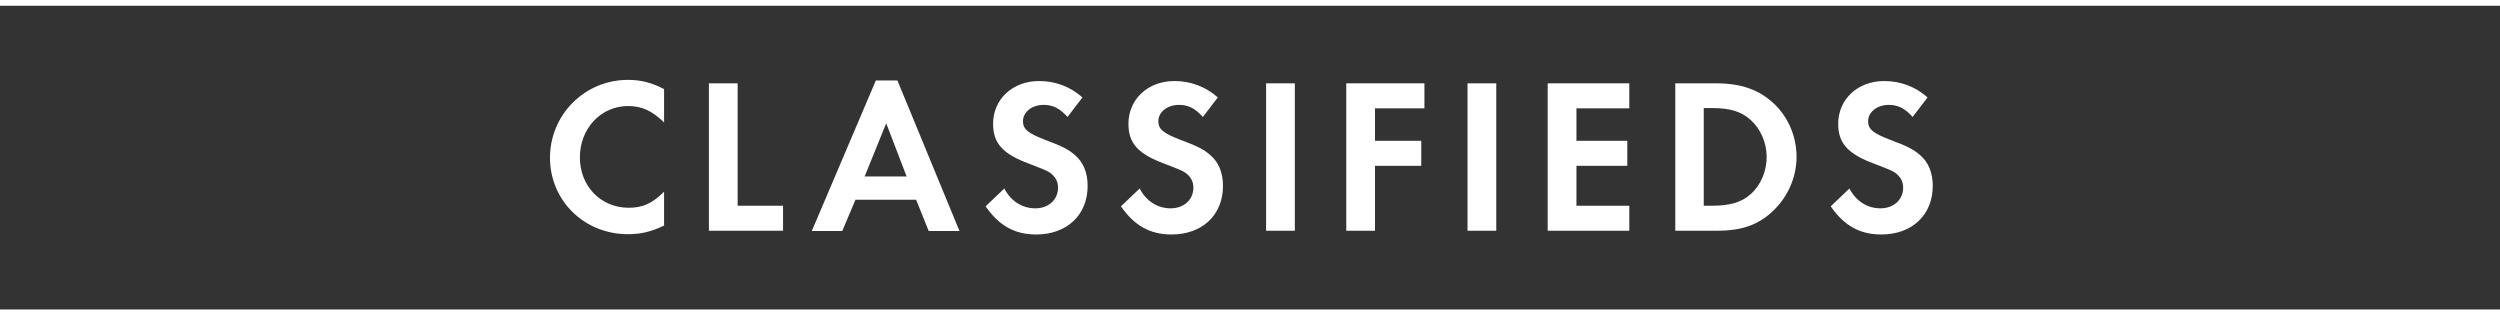
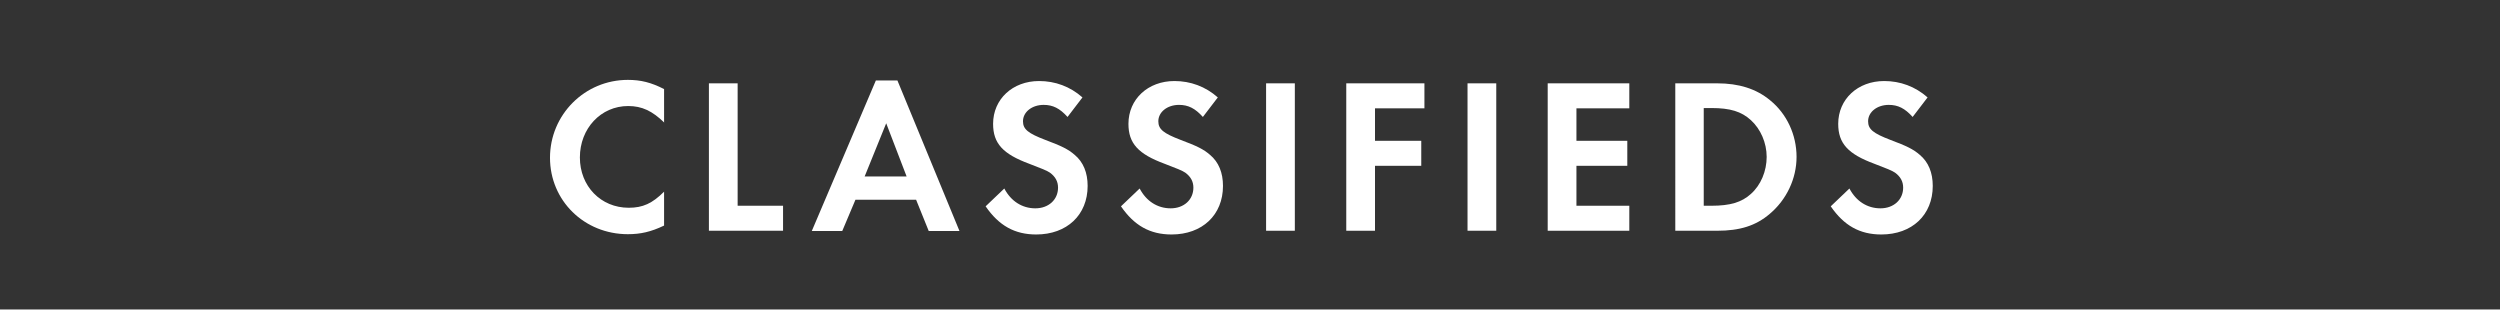
<svg xmlns="http://www.w3.org/2000/svg" version="1.1" id="Layer_1" x="0px" y="0px" viewBox="0 0 870 109.7" style="enable-background:new 0 0 870 109.7;" xml:space="preserve">
  <rect x="0" y="0" width="870" height="109.7" fill="#333333" stroke="none" />
  <style type="text/css">
	.st0{enable-background:new    ;}
	.st1{fill:#FFFFFF;}
	.st2{fill:none;stroke:#FFFFFF;stroke-width:2;stroke-miterlimit:10;}
</style>
  <g class="st0">
    <path class="st1" d="M231.2,42.7c-4.2-4.1-7.8-5.8-12.6-5.8c-9.5,0-16.8,7.8-16.8,17.9c0,10,7.3,17.5,17,17.5   c4.9,0,8.2-1.5,12.3-5.6v11.8c-4.6,2.2-8.2,3-12.6,3c-15.2,0-27.1-11.7-27.1-26.6c0-15,12.1-27.1,27.1-27.1c4.5,0,8.1,0.9,12.6,3.2   V42.7z" />
    <path class="st1" d="M256.7,71.6h15.8v8.7h-25.8V29h10V71.6z" />
    <path class="st1" d="M297.7,69.5l-4.6,10.9h-10.6l22.3-52.4h7.5l21.6,52.4h-10.7l-4.4-10.9H297.7z M308.4,42.9l-7.5,18.5h14.6   L308.4,42.9z" />
    <path class="st1" d="M371.5,40.7c-2.7-3-5.1-4.2-8.3-4.2c-4.1,0-7.2,2.5-7.2,5.7c0,2.8,1.8,4.2,7.8,6.5c5.6,2.1,7.9,3.2,10.2,5.2   c3,2.5,4.5,6.2,4.5,10.8c0,10.1-7.2,16.9-17.9,16.9c-7.5,0-13-3.1-17.6-9.8l6.5-6.2c2.3,4.4,6.2,6.9,10.8,6.9c4.6,0,7.9-3,7.9-7.2   c0-2.1-0.9-3.8-2.8-5.2c-1-0.7-3-1.5-7.2-3.1c-9.2-3.4-12.6-7.1-12.6-13.9c0-8.6,6.8-14.9,16-14.9c5.6,0,10.8,1.9,15.1,5.7   L371.5,40.7z" />
    <path class="st1" d="M418.6,40.7c-2.7-3-5.1-4.2-8.3-4.2c-4.1,0-7.2,2.5-7.2,5.7c0,2.8,1.8,4.2,7.8,6.5c5.6,2.1,7.9,3.2,10.2,5.2   c3,2.5,4.5,6.2,4.5,10.8c0,10.1-7.2,16.9-17.9,16.9c-7.5,0-13-3.1-17.6-9.8l6.5-6.2c2.3,4.4,6.2,6.9,10.8,6.9c4.6,0,7.9-3,7.9-7.2   c0-2.1-0.9-3.8-2.8-5.2c-1-0.7-3-1.5-7.2-3.1c-9.2-3.4-12.6-7.1-12.6-13.9c0-8.6,6.8-14.9,16-14.9c5.6,0,10.8,1.9,15.1,5.7   L418.6,40.7z" />
    <path class="st1" d="M450.6,80.3h-10V29h10V80.3z" />
    <path class="st1" d="M478.5,37.7V49h16.1v8.7h-16.1v22.6h-10V29h27.2v8.7H478.5z" />
    <path class="st1" d="M520.7,80.3h-10V29h10V80.3z" />
    <path class="st1" d="M548.6,37.7V49h17.7v8.7h-17.7v13.9H567v8.7h-28.4V29H567v8.7H548.6z" />
    <path class="st1" d="M582.9,29h14.7c7.5,0,13.6,1.9,18.4,5.9c5.8,4.7,9.2,12,9.2,19.7c0,7.6-3.5,14.9-9.3,19.8   c-4.9,4.2-10.5,5.9-18.3,5.9h-14.6V29z M595.6,71.6c6.5,0,10.5-1.2,13.7-4.1c3.5-3.1,5.5-8,5.5-12.9s-2.1-9.7-5.5-12.8   c-3.3-3-7.2-4.2-13.7-4.2h-2.7v34H595.6z" />
    <path class="st1" d="M665.6,40.7c-2.7-3-5.1-4.2-8.3-4.2c-4.1,0-7.2,2.5-7.2,5.7c0,2.8,1.8,4.2,7.8,6.5c5.6,2.1,7.9,3.2,10.2,5.2   c3,2.5,4.5,6.2,4.5,10.8c0,10.1-7.2,16.9-17.9,16.9c-7.5,0-13-3.1-17.6-9.8l6.5-6.2c2.3,4.4,6.2,6.9,10.8,6.9c4.6,0,7.9-3,7.9-7.2   c0-2.1-0.9-3.8-2.8-5.2c-1-0.7-3-1.5-7.2-3.1c-9.2-3.4-12.6-7.1-12.6-13.9c0-8.6,6.8-14.9,16-14.9c5.6,0,10.8,1.9,15.1,5.7   L665.6,40.7z" />
  </g>
-   <line class="st2" x1="0" y1="1" x2="870" y2="1" />
  <line class="st2" x1="0" y1="108.7" x2="870" y2="108.7" />
</svg>